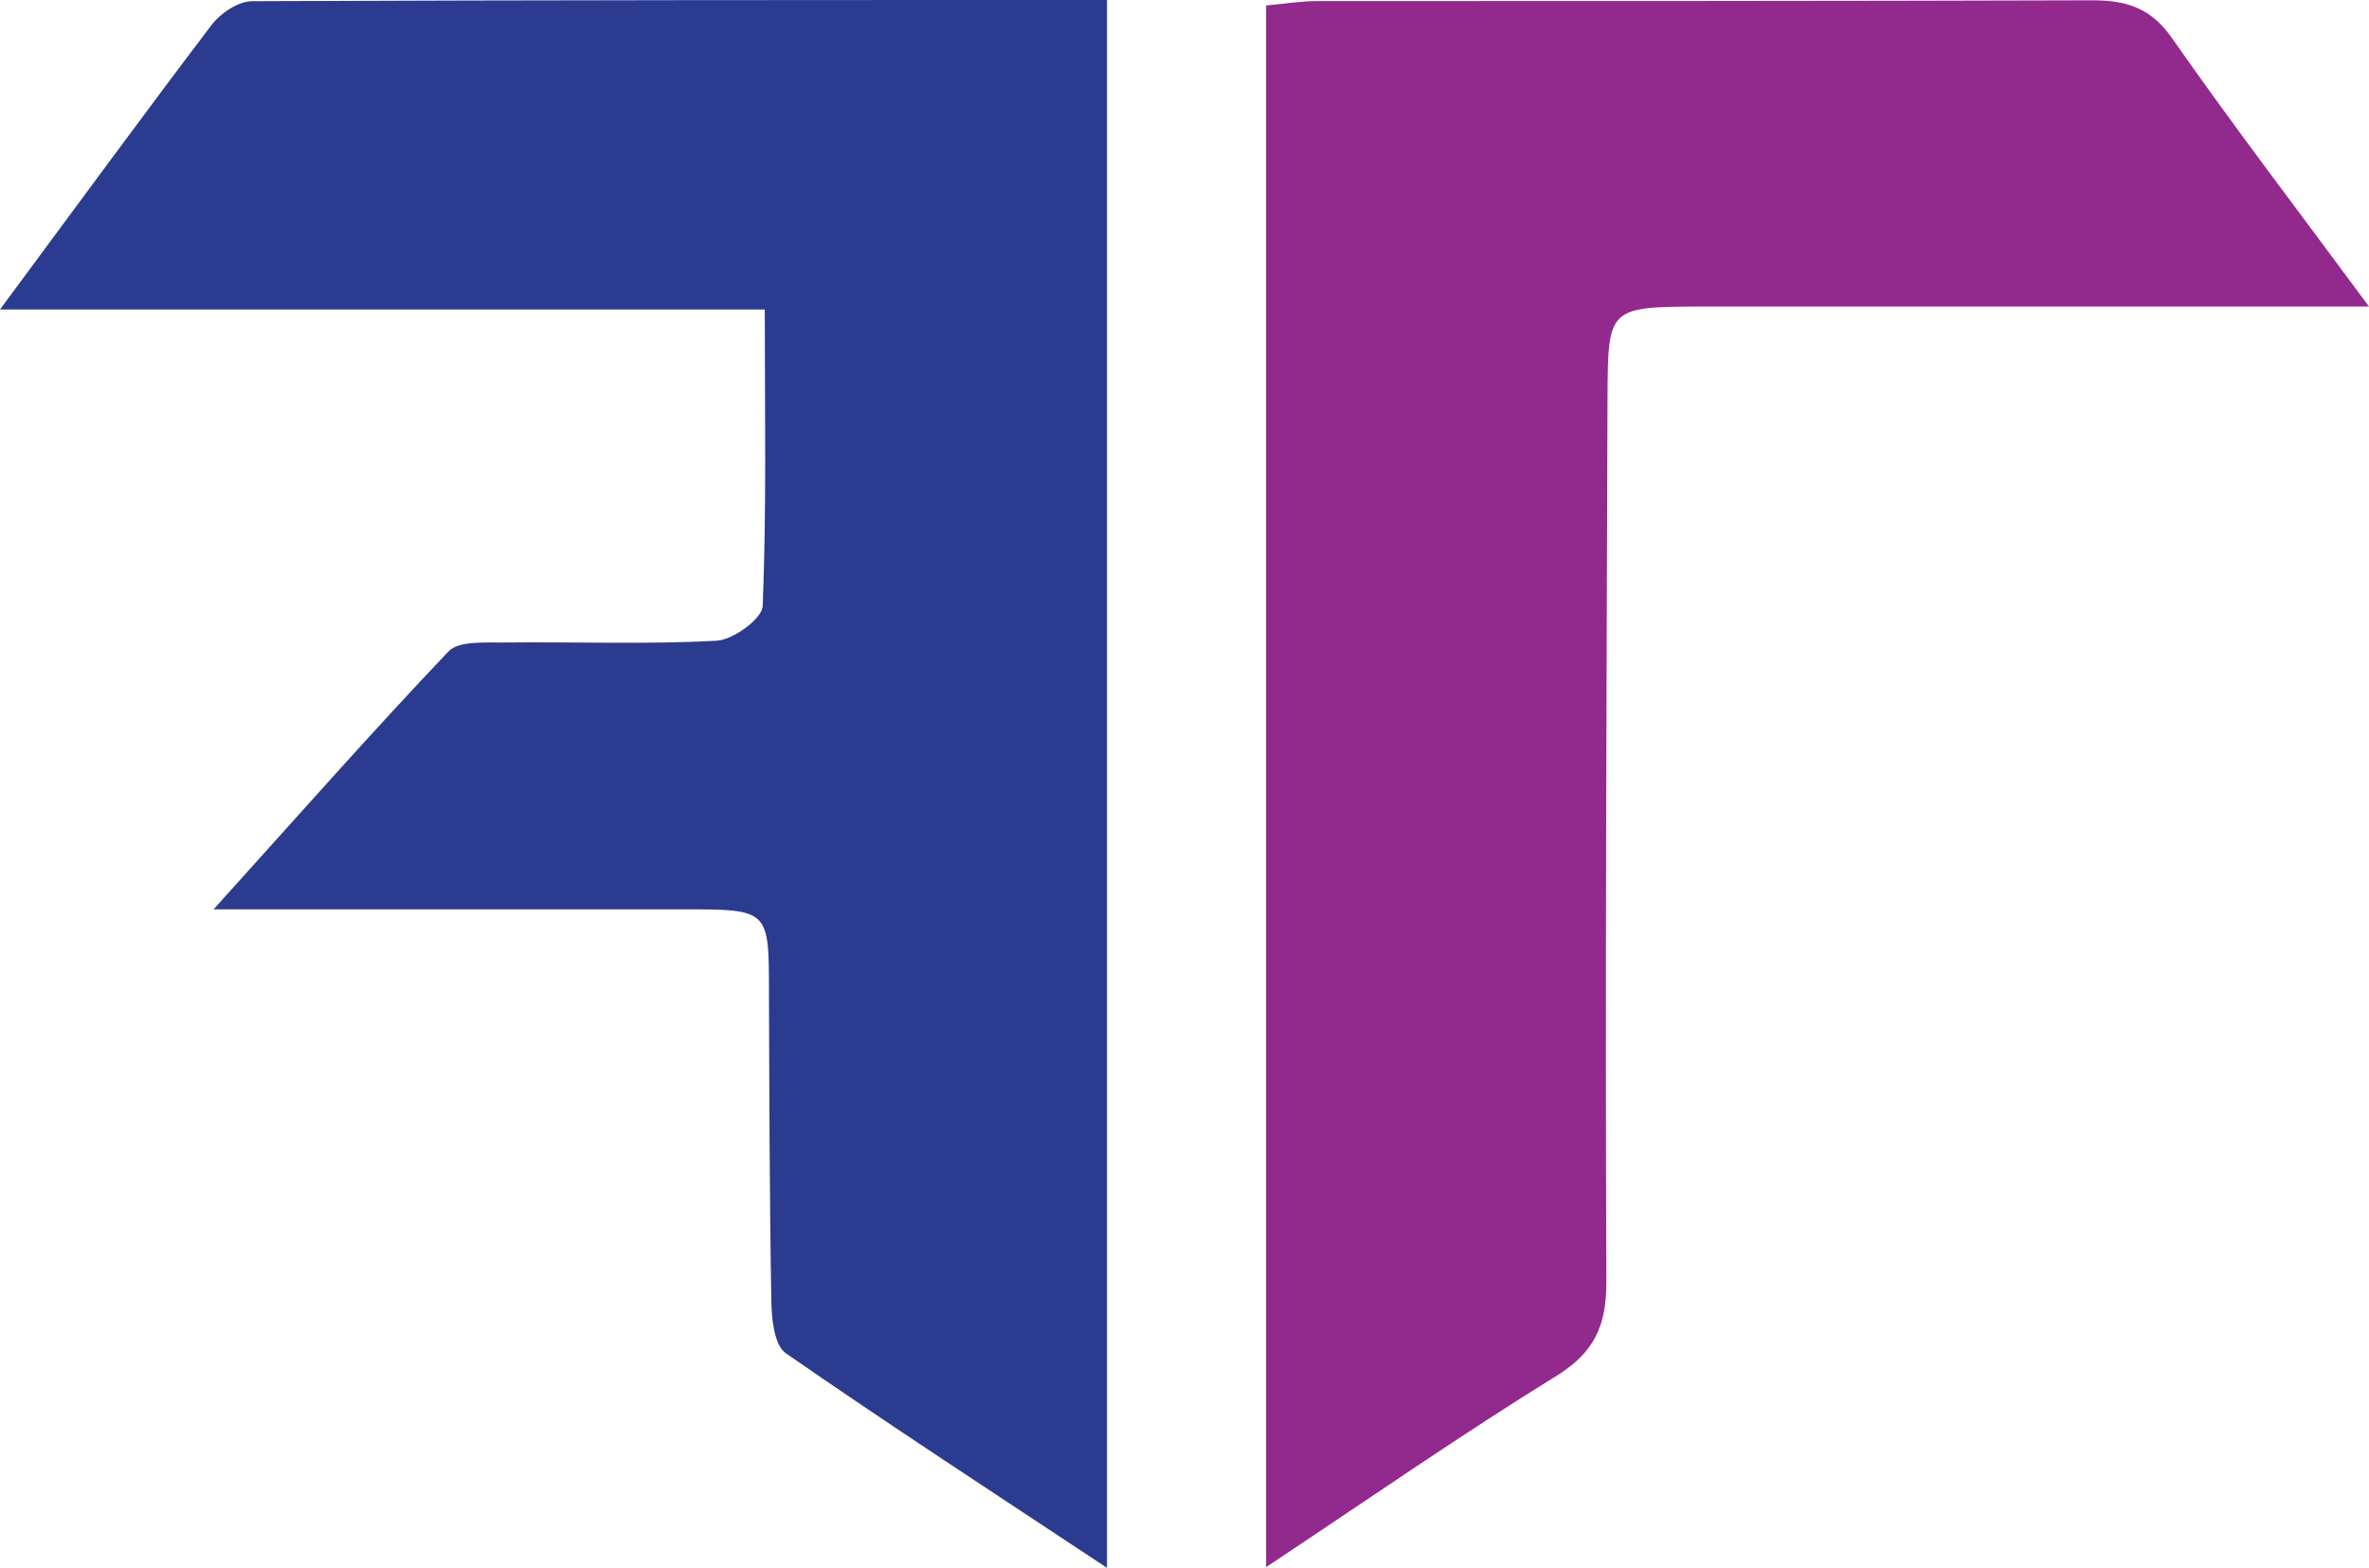
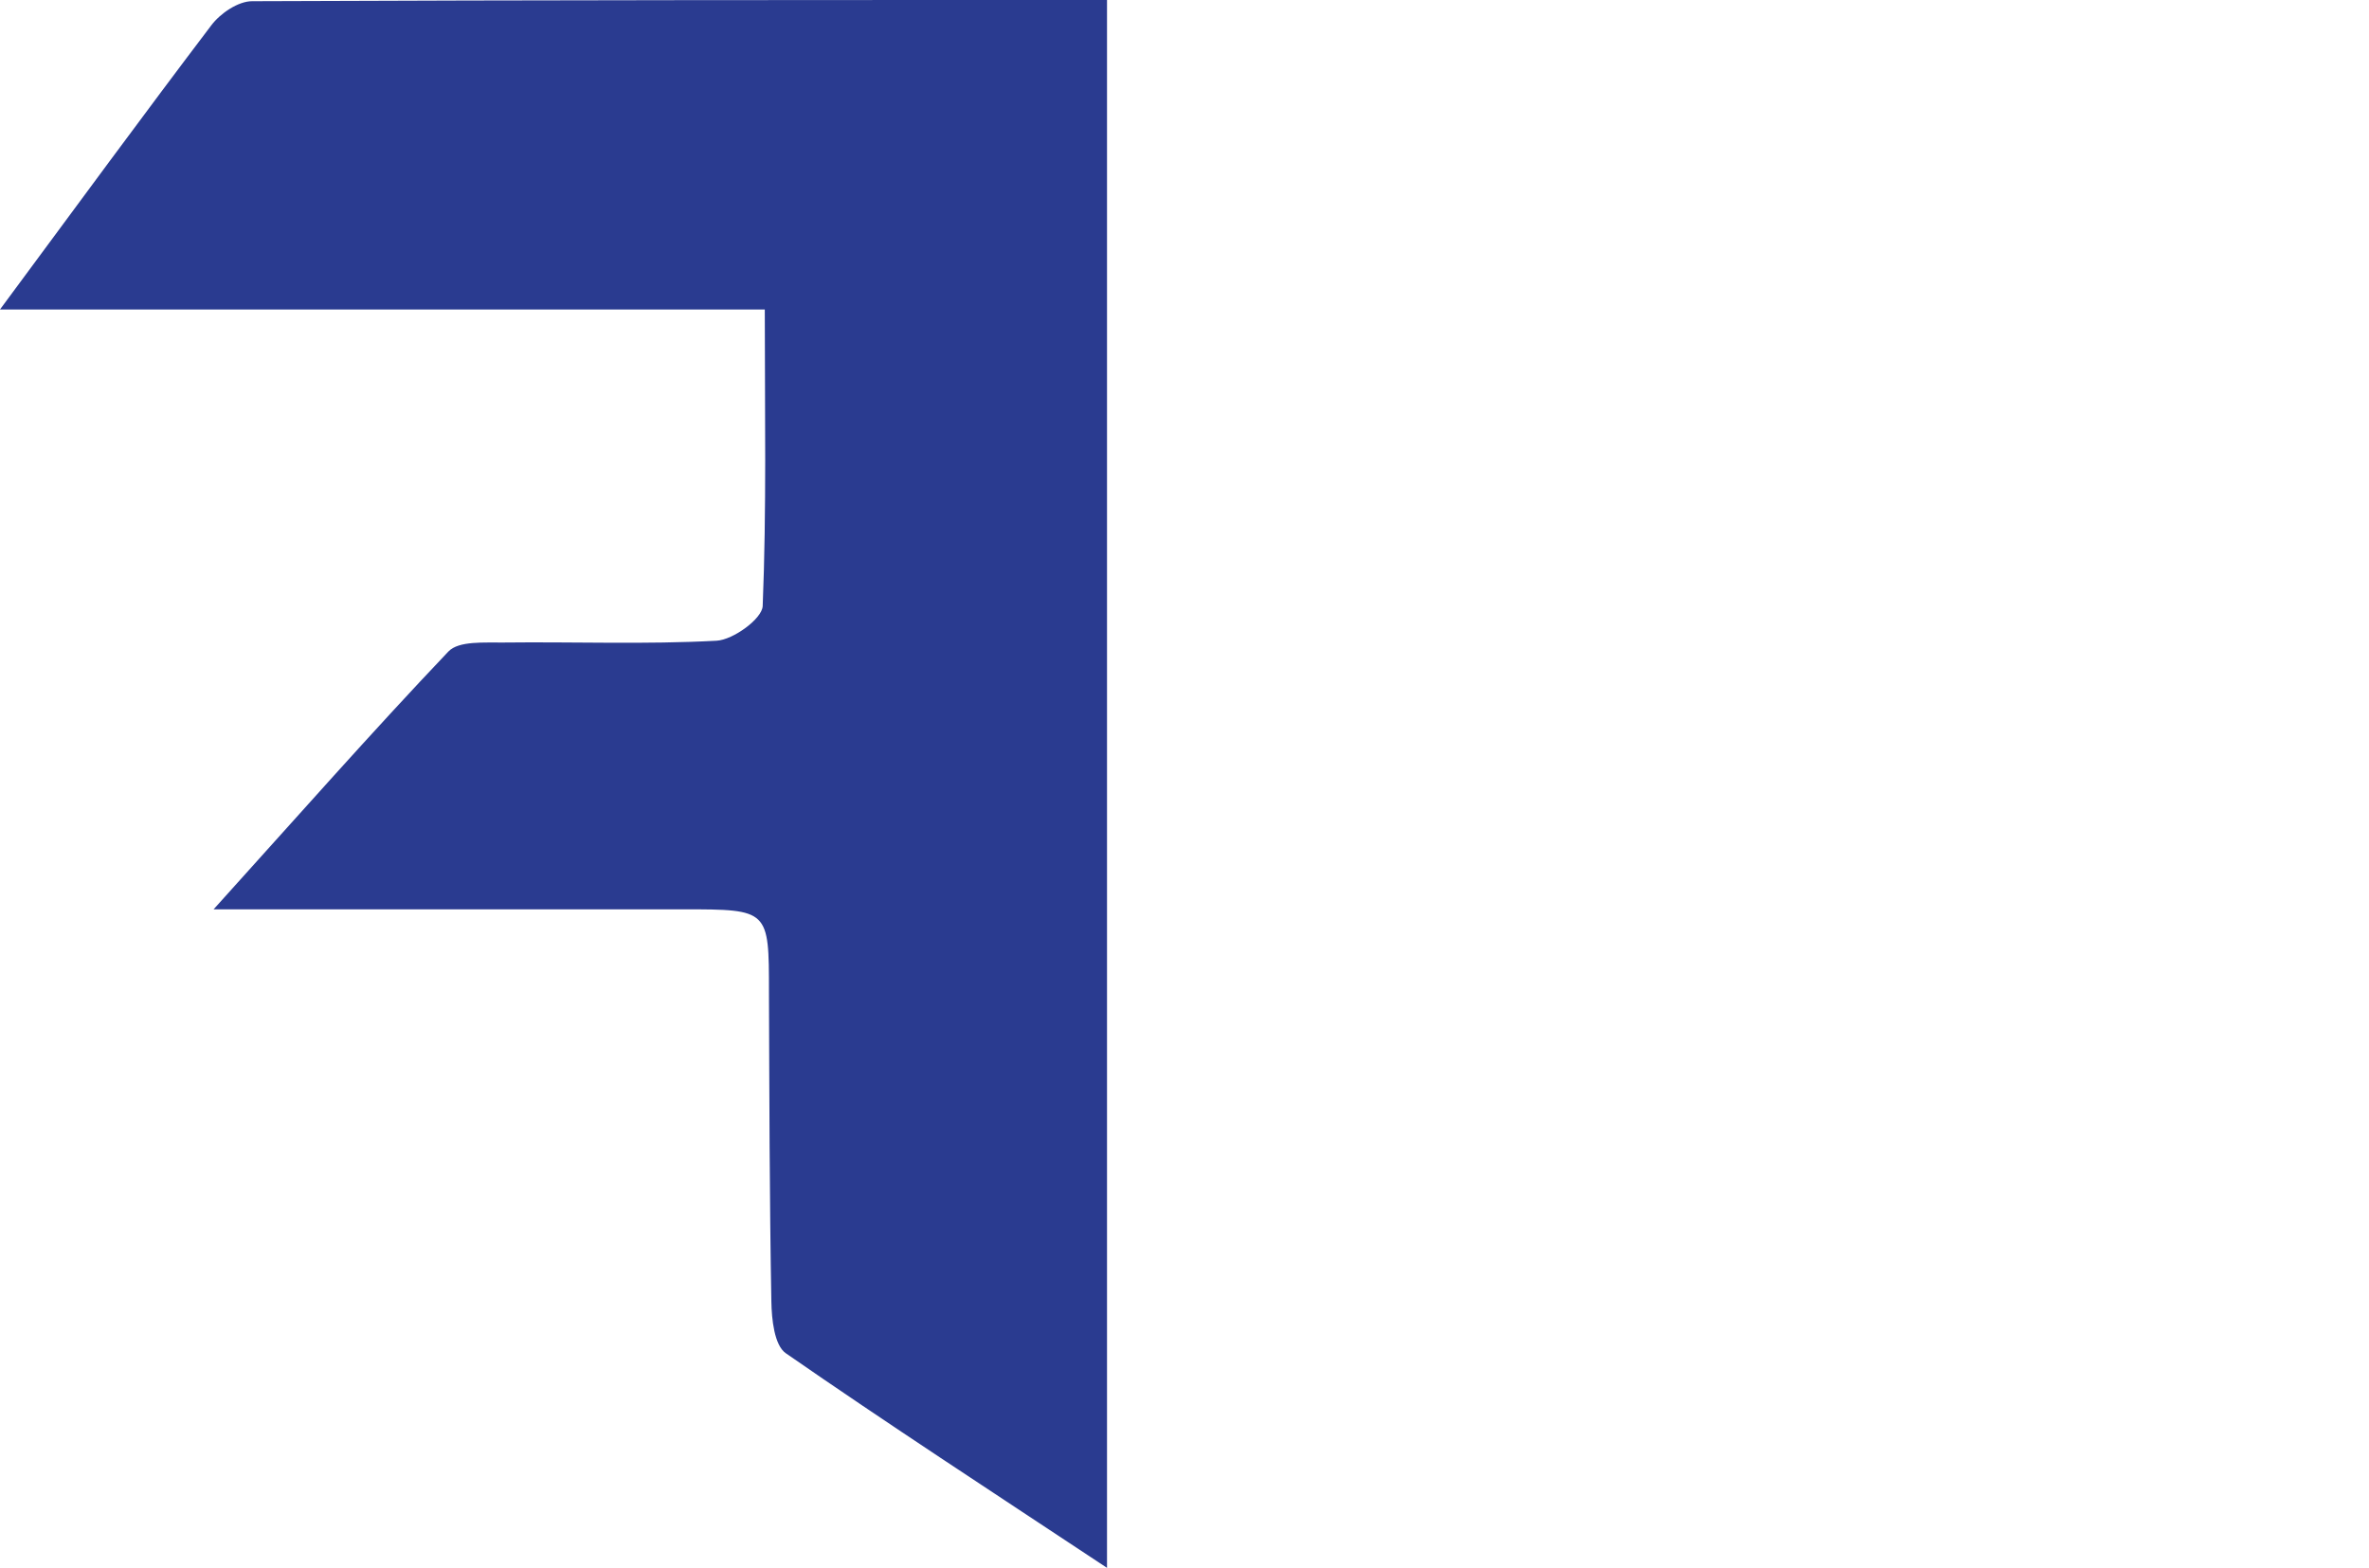
<svg xmlns="http://www.w3.org/2000/svg" viewBox="0 0 393.48 260.46">
  <defs>
    <style>.cls-1{fill:#2a3b90;}.cls-2{fill:#92298d;}</style>
  </defs>
  <title>FUTURE TECH LABS _ ICON</title>
  <g id="Layer_2" data-name="Layer 2">
    <g id="Layer_1-2" data-name="Layer 1">
-       <path class="cls-1" d="M0,51.41C12.94,33.92,23.88,19,35.1,4.2c1.51-2,4.47-4,6.77-4C89.3,0,136.73,0,183.87,0V260.46c-19.34-12.8-36.54-24-53.36-35.66-1.9-1.32-2.34-5.64-2.39-8.59-.31-17.14-.33-34.3-.4-51.45,0-13.66,0-13.69-14.18-13.7-25,0-50,0-78.06,0,14-15.51,26.25-29.41,39-42.83,1.71-1.8,6-1.45,9.18-1.49,11.79-.14,23.6.34,35.36-.3,2.76-.15,7.57-3.65,7.66-5.76.65-16,.35-32,.35-49.26Z" />
-       <path class="cls-2" d="M210.29,260.34V.91c3-.27,5.71-.72,8.45-.73,42.92,0,85.83,0,128.75-.13,5.74,0,9.76,1.25,13.3,6.32C370.93,20.9,381.72,35,393.48,50.92H370.59q-44,0-88,0C267.17,51,267.07,51,267,66c-.16,49-.39,98-.19,147,0,7.27-2,11.67-8.3,15.57C242.85,238.24,227.67,248.79,210.29,260.34Z" />
+       <path class="cls-1" d="M0,51.41C12.94,33.92,23.88,19,35.1,4.2c1.51-2,4.47-4,6.77-4C89.3,0,136.73,0,183.87,0V260.46c-19.34-12.8-36.54-24-53.36-35.66-1.9-1.32-2.34-5.64-2.39-8.59-.31-17.14-.33-34.3-.4-51.45,0-13.66,0-13.69-14.18-13.7-25,0-50,0-78.06,0,14-15.51,26.25-29.41,39-42.83,1.71-1.8,6-1.45,9.18-1.49,11.79-.14,23.6.34,35.36-.3,2.76-.15,7.57-3.65,7.66-5.76.65-16,.35-32,.35-49.26" />
    </g>
  </g>
</svg>